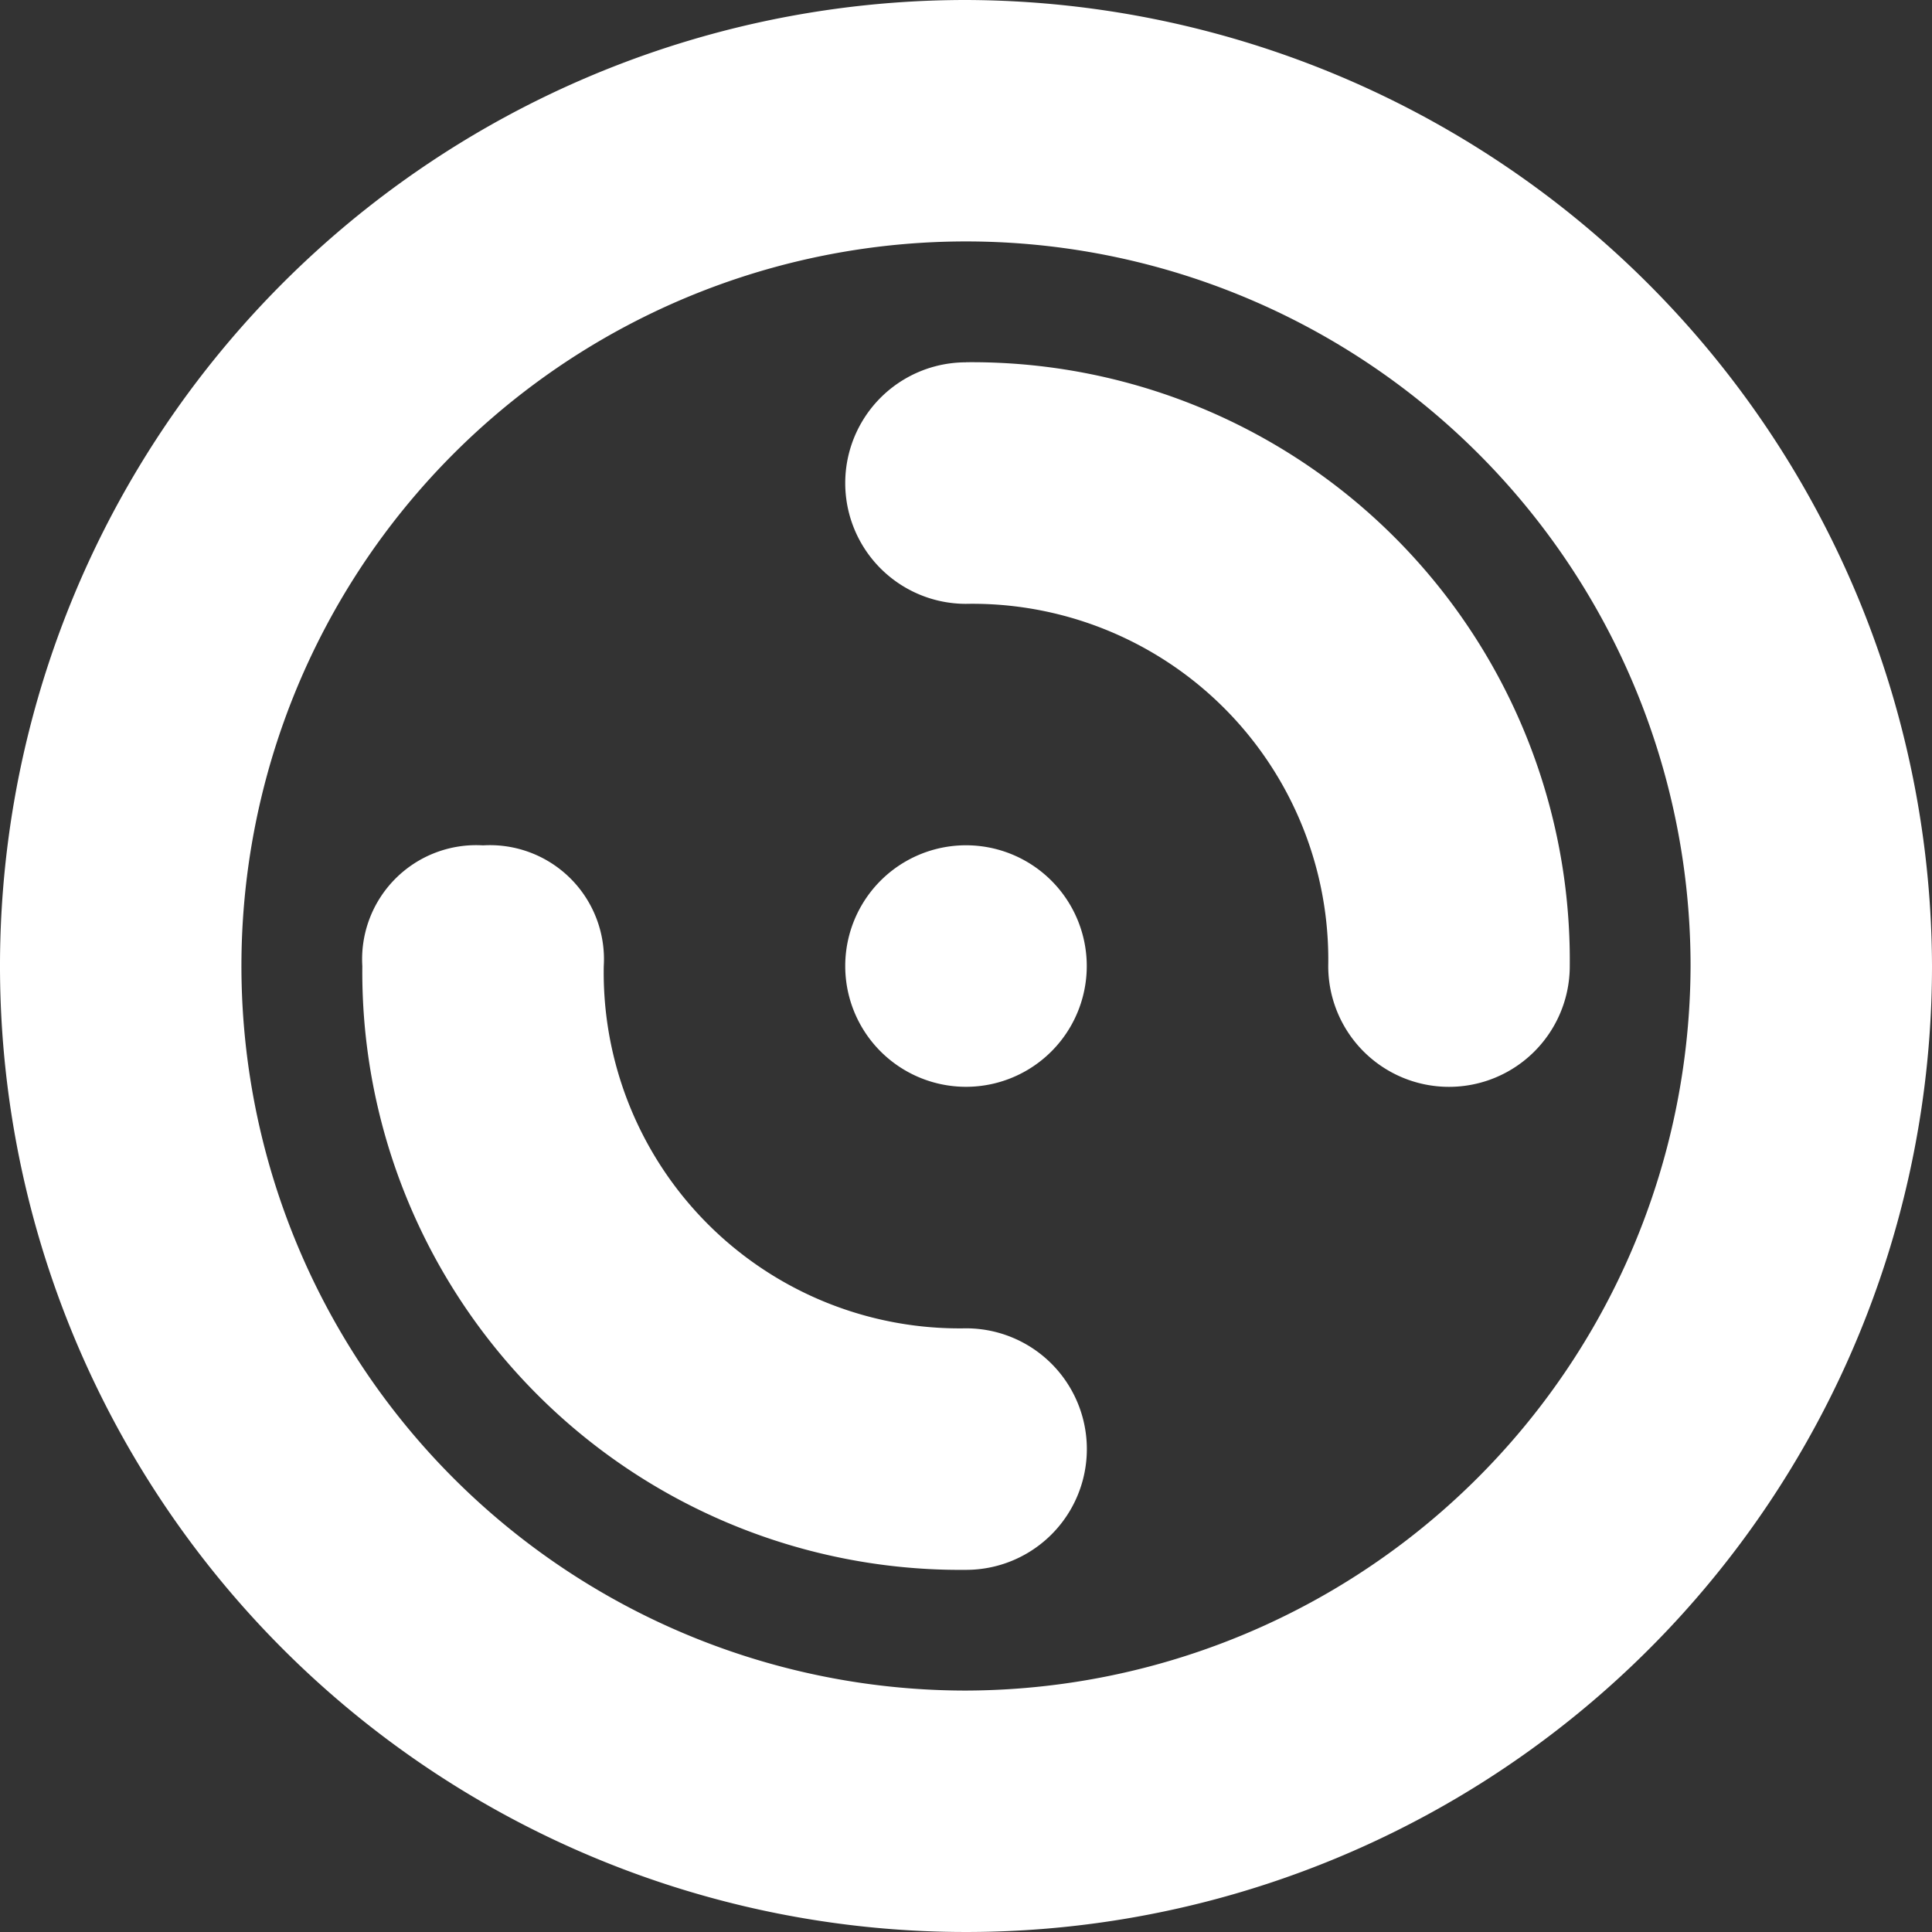
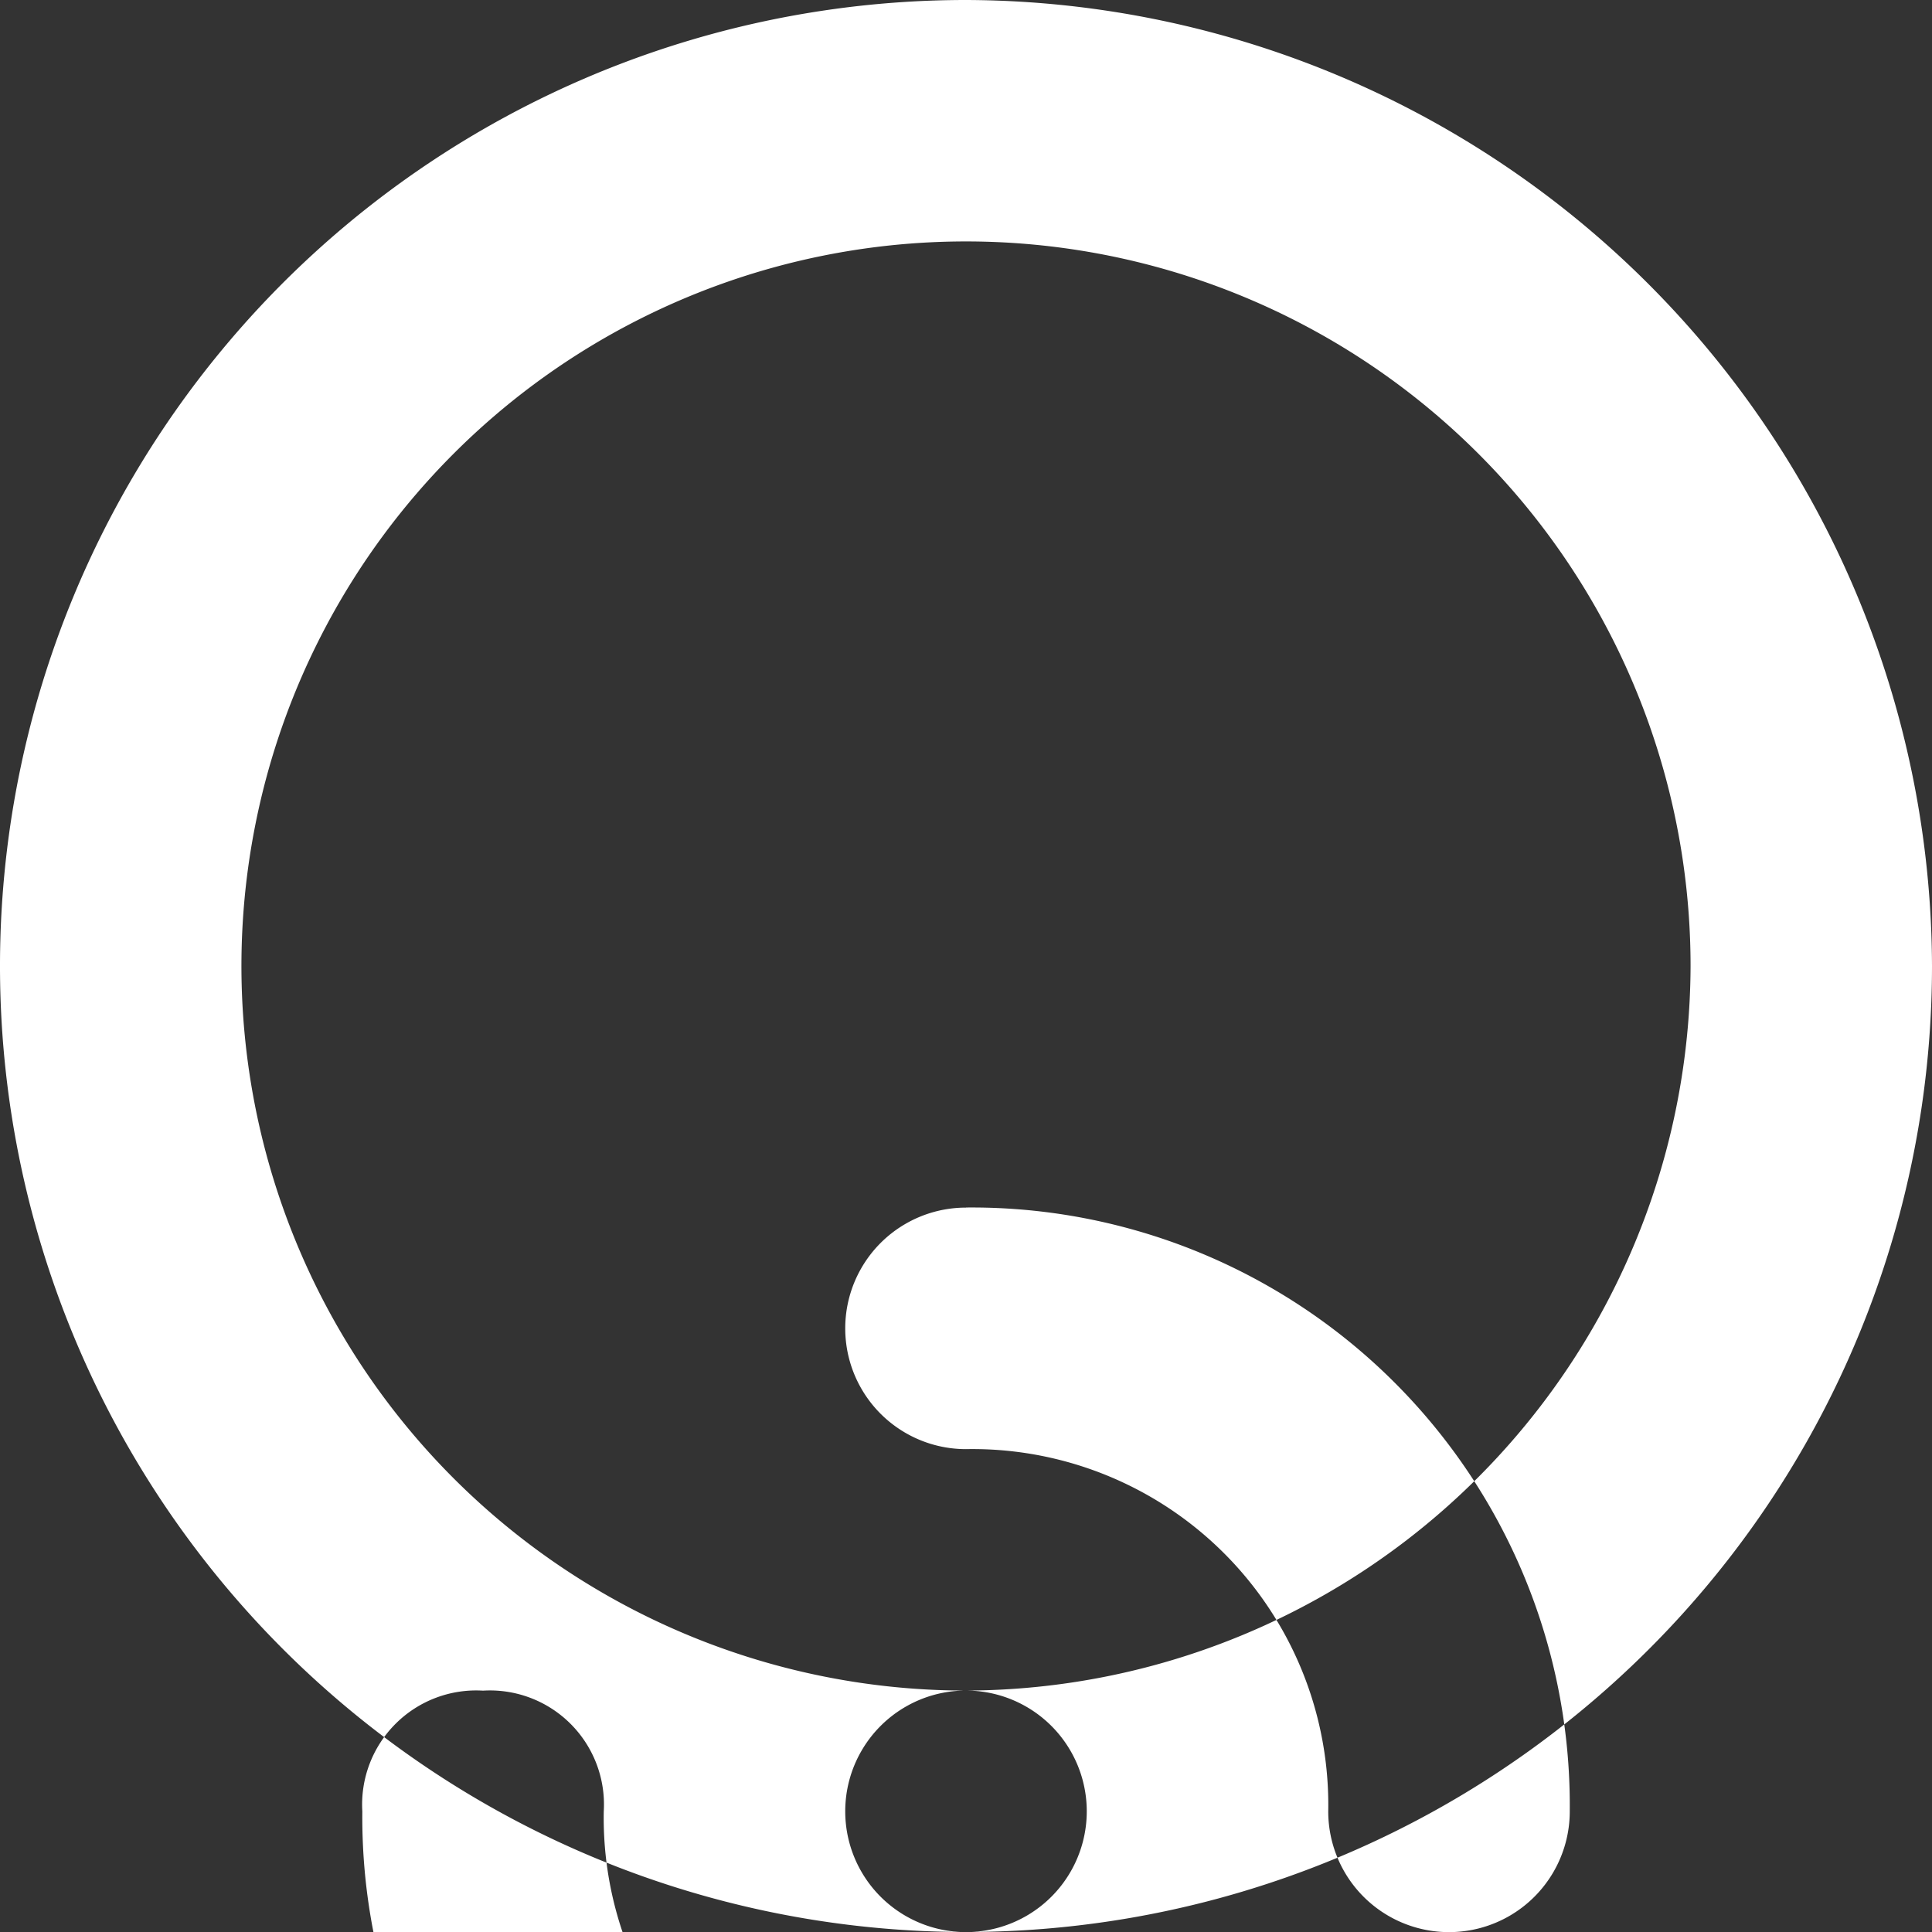
<svg xmlns="http://www.w3.org/2000/svg" viewBox="0 0 22.582 22.582">
  <rect x="0" y="0" width="22.582" height="22.582" fill="#333333" stroke="none" />
  <g data-name="Group 405">
-     <path data-name="Path 404" d="M11.291 0a11.291 11.291 0 1 0 11.291 11.291A11.325 11.325 0 0 0 11.291 0zm0 19.76a8.469 8.469 0 1 1 8.469-8.469 8.493 8.493 0 0 1-8.469 8.469zm0-9.88a1.411 1.411 0 1 0 0 2.823 1.411 1.411 0 1 0 0-2.823zm0 5.646a4.159 4.159 0 0 1-4.234-4.234 1.333 1.333 0 0 0-1.411-1.411 1.333 1.333 0 0 0-1.411 1.411 6.989 6.989 0 0 0 7.057 7.057 1.411 1.411 0 0 0 0-2.823zm0-11.291a1.411 1.411 0 1 0 0 2.823 4.159 4.159 0 0 1 4.234 4.234 1.411 1.411 0 1 0 2.823 0 6.989 6.989 0 0 0-7.057-7.058z" fill="#fff" fill-rule="evenodd" />
+     <path data-name="Path 404" d="M11.291 0a11.291 11.291 0 1 0 11.291 11.291A11.325 11.325 0 0 0 11.291 0zm0 19.76a8.469 8.469 0 1 1 8.469-8.469 8.493 8.493 0 0 1-8.469 8.469za1.411 1.411 0 1 0 0 2.823 1.411 1.411 0 1 0 0-2.823zm0 5.646a4.159 4.159 0 0 1-4.234-4.234 1.333 1.333 0 0 0-1.411-1.411 1.333 1.333 0 0 0-1.411 1.411 6.989 6.989 0 0 0 7.057 7.057 1.411 1.411 0 0 0 0-2.823zm0-11.291a1.411 1.411 0 1 0 0 2.823 4.159 4.159 0 0 1 4.234 4.234 1.411 1.411 0 1 0 2.823 0 6.989 6.989 0 0 0-7.057-7.058z" fill="#fff" fill-rule="evenodd" />
  </g>
</svg>